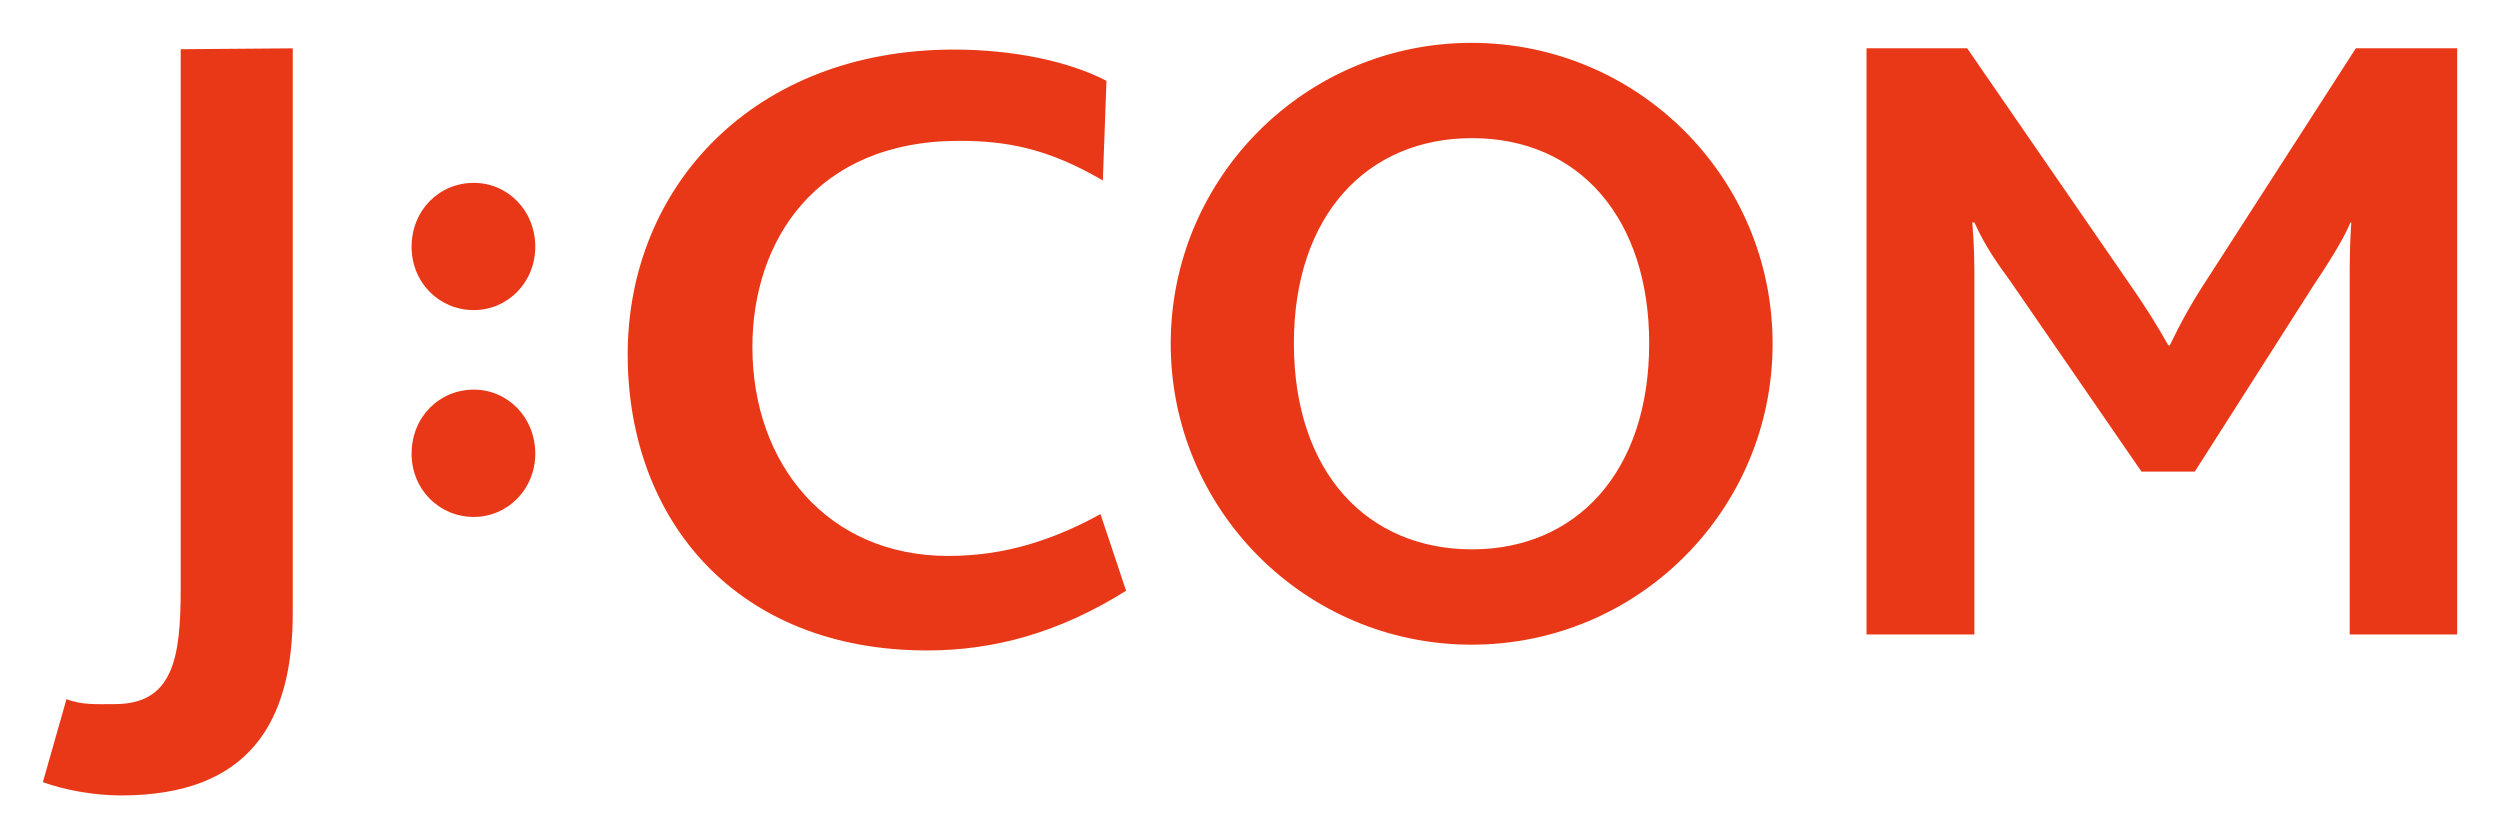
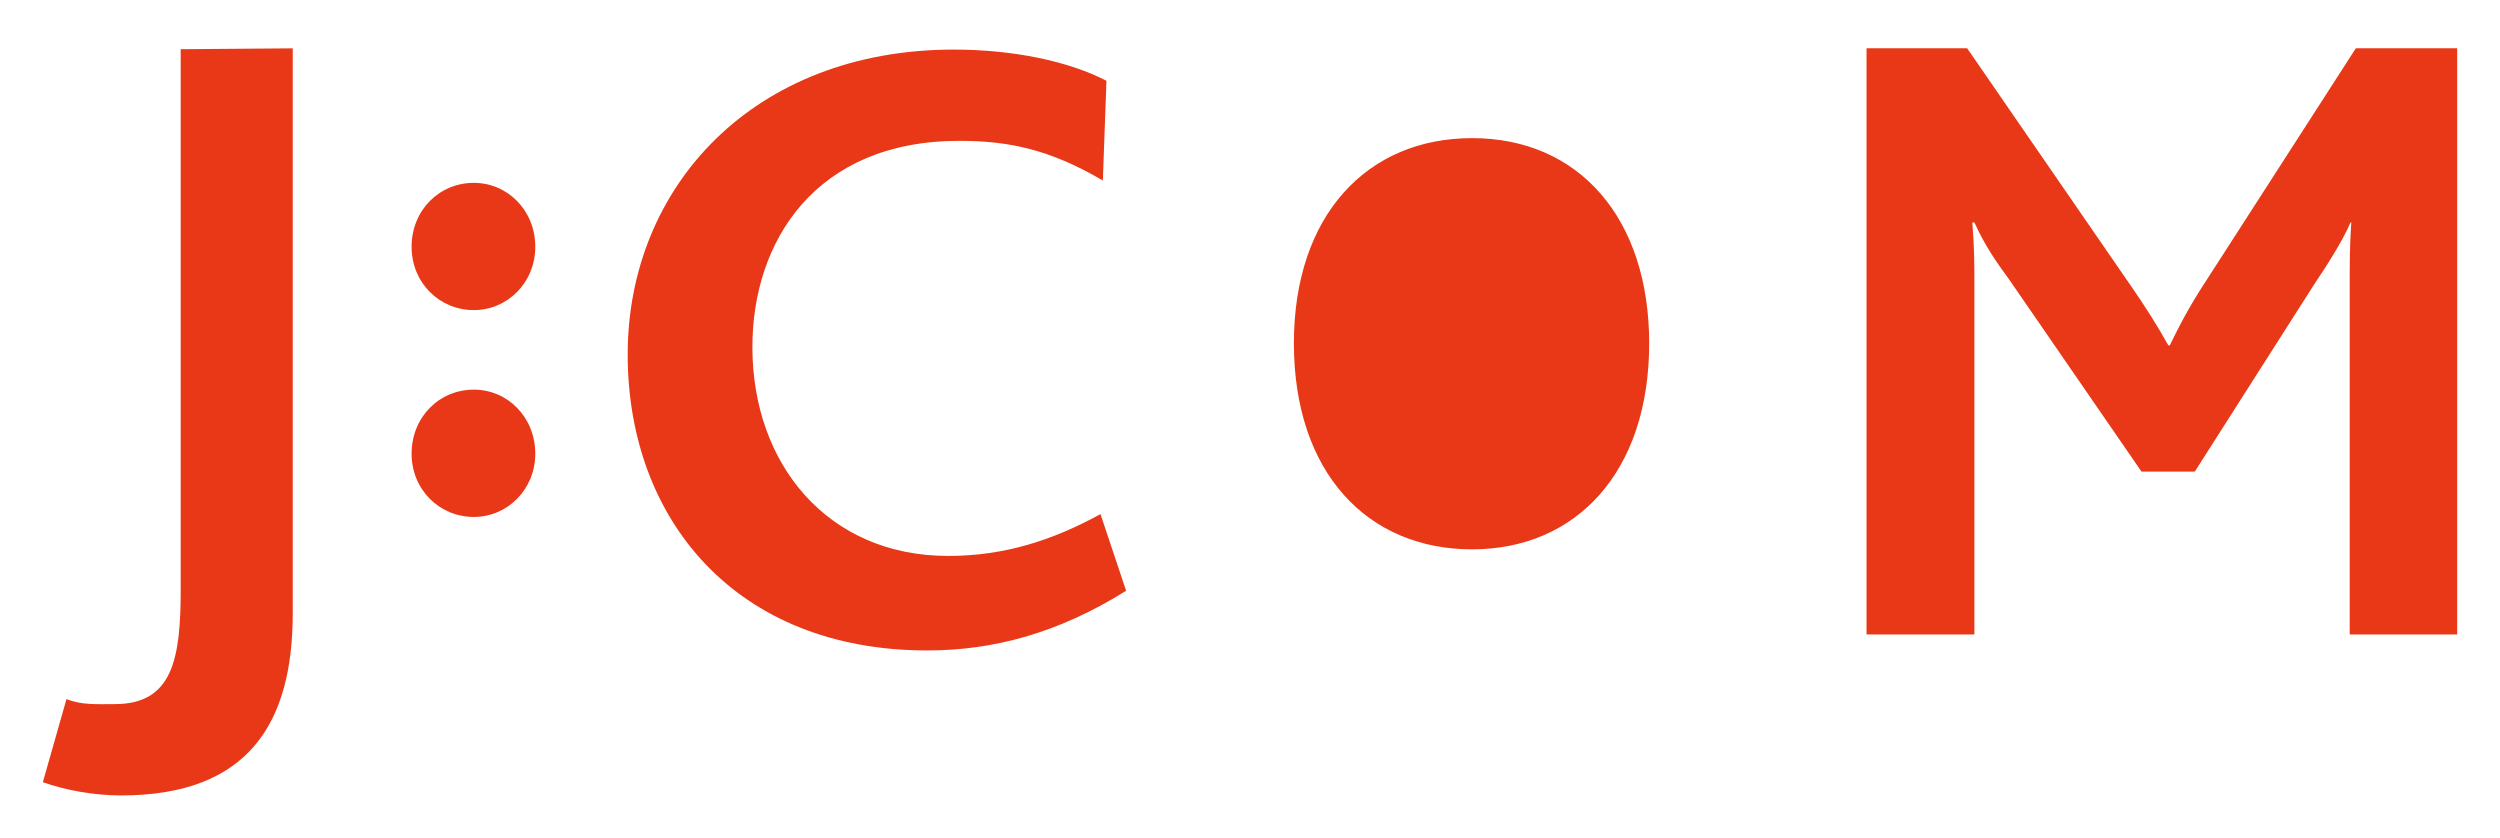
<svg xmlns="http://www.w3.org/2000/svg" height="97.834" width="291.77">
-   <path d="M108.2 75.912c-22.29 0-34.944-15.251-34.944-34.544 0-19.605 14.717-35.582 38.06-35.582 6.935 0 13.381 1.35 17.817 3.642l-.423 11.638c-6.283-3.687-11.104-4.629-16.756-4.629-16.771 0-24.144 11.712-24.144 24.063 0 13.656 8.768 24.382 22.854 24.382 6.616 0 12.239-1.854 17.773-4.881l2.989 8.946C123.451 73.932 115.877 75.912 108.2 75.912m166.028-1.862V33.357c0-2.5 0-4.688.185-7.395h-.089c-.92 2.196-3.012 5.407-4.139 7.069l-14.034 22.008h-6.223l-15.377-22.327c-1.343-1.854-2.796-3.813-4.124-6.75h-.245c.245 2.819.245 4.992.245 7.069v41.019h-12.588V5.63h11.742l18.885 27.401c1.958 2.811 3.323 4.999 4.591 7.269h.178c1.053-2.173 2.285-4.569 4.273-7.588L274.948 5.63h11.824v68.42M55.298 36.191c-4.05 0-7.262-3.219-7.262-7.388 0-4.25 3.212-7.462 7.262-7.462 3.946 0 7.173 3.212 7.173 7.462 0 4.169-3.227 7.388-7.173 7.388m0 24.14c-4.05 0-7.262-3.227-7.262-7.373 0-4.273 3.212-7.484 7.262-7.484 3.946 0 7.173 3.212 7.173 7.484 0 4.146-3.227 7.373-7.173 7.373M14.117 92.834c-3.108 0-6.542-.616-9.116-1.55l2.759-9.695c1.78.72 3.59.586 5.637.586 6.765 0 7.692-5.296 7.692-13.411V5.744l13.077-.104v65.928c0 12.751-5.096 21.266-20.05 21.266m157.683-76.713c-12.232 0-20.792 8.99-20.792 23.944 0 15.065 8.56 24.048 20.792 24.048 12.128 0 20.673-8.983 20.673-24.048 0-14.553-8.152-23.944-20.673-23.944m35.078 23.996c0 19.412-15.71 35.122-35.137 35.122-19.382 0-35.108-15.71-35.108-35.122 0-19.397 15.725-35.115 35.108-35.115 19.427 0 35.137 15.718 35.137 35.115" fill="#E93817" />
+   <path d="M108.2 75.912c-22.29 0-34.944-15.251-34.944-34.544 0-19.605 14.717-35.582 38.06-35.582 6.935 0 13.381 1.35 17.817 3.642l-.423 11.638c-6.283-3.687-11.104-4.629-16.756-4.629-16.771 0-24.144 11.712-24.144 24.063 0 13.656 8.768 24.382 22.854 24.382 6.616 0 12.239-1.854 17.773-4.881l2.989 8.946C123.451 73.932 115.877 75.912 108.2 75.912m166.028-1.862V33.357c0-2.5 0-4.688.185-7.395h-.089c-.92 2.196-3.012 5.407-4.139 7.069l-14.034 22.008h-6.223l-15.377-22.327c-1.343-1.854-2.796-3.813-4.124-6.75h-.245c.245 2.819.245 4.992.245 7.069v41.019h-12.588V5.63h11.742l18.885 27.401c1.958 2.811 3.323 4.999 4.591 7.269h.178c1.053-2.173 2.285-4.569 4.273-7.588L274.948 5.63h11.824v68.42M55.298 36.191c-4.05 0-7.262-3.219-7.262-7.388 0-4.25 3.212-7.462 7.262-7.462 3.946 0 7.173 3.212 7.173 7.462 0 4.169-3.227 7.388-7.173 7.388m0 24.14c-4.05 0-7.262-3.227-7.262-7.373 0-4.273 3.212-7.484 7.262-7.484 3.946 0 7.173 3.212 7.173 7.484 0 4.146-3.227 7.373-7.173 7.373M14.117 92.834c-3.108 0-6.542-.616-9.116-1.55l2.759-9.695c1.78.72 3.59.586 5.637.586 6.765 0 7.692-5.296 7.692-13.411V5.744l13.077-.104v65.928c0 12.751-5.096 21.266-20.05 21.266m157.683-76.713c-12.232 0-20.792 8.99-20.792 23.944 0 15.065 8.56 24.048 20.792 24.048 12.128 0 20.673-8.983 20.673-24.048 0-14.553-8.152-23.944-20.673-23.944m35.078 23.996" fill="#E93817" />
</svg>